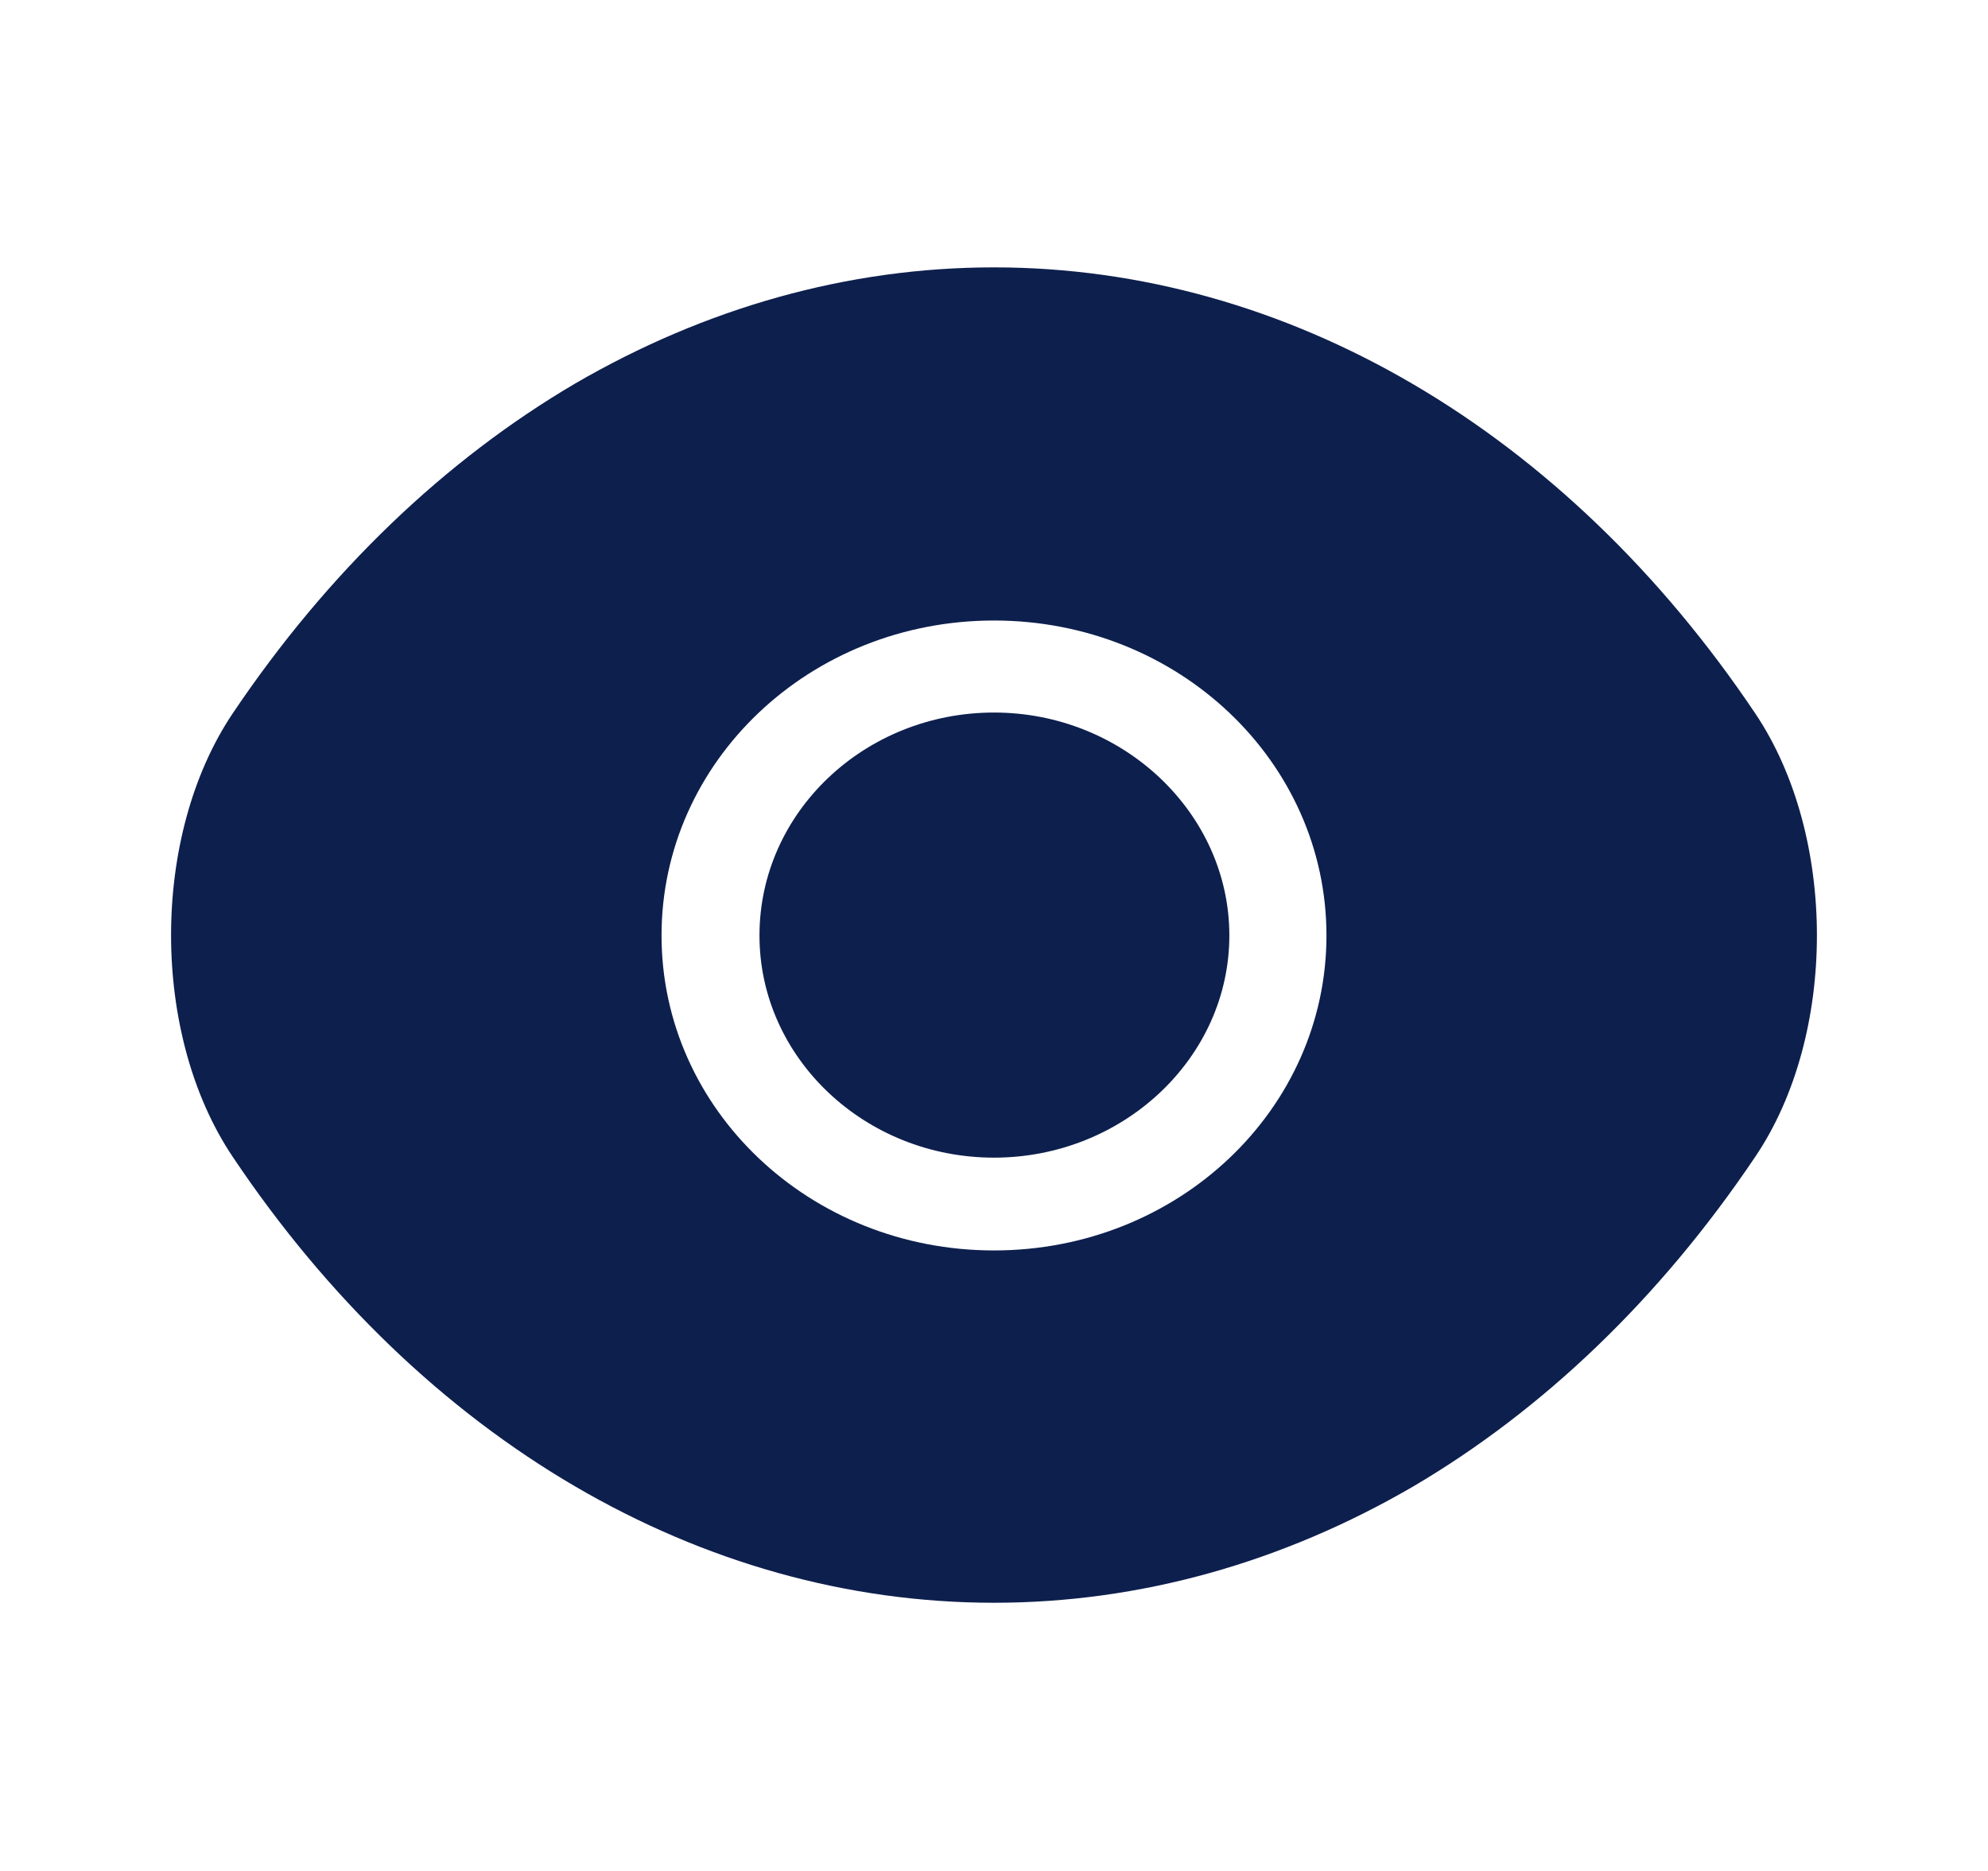
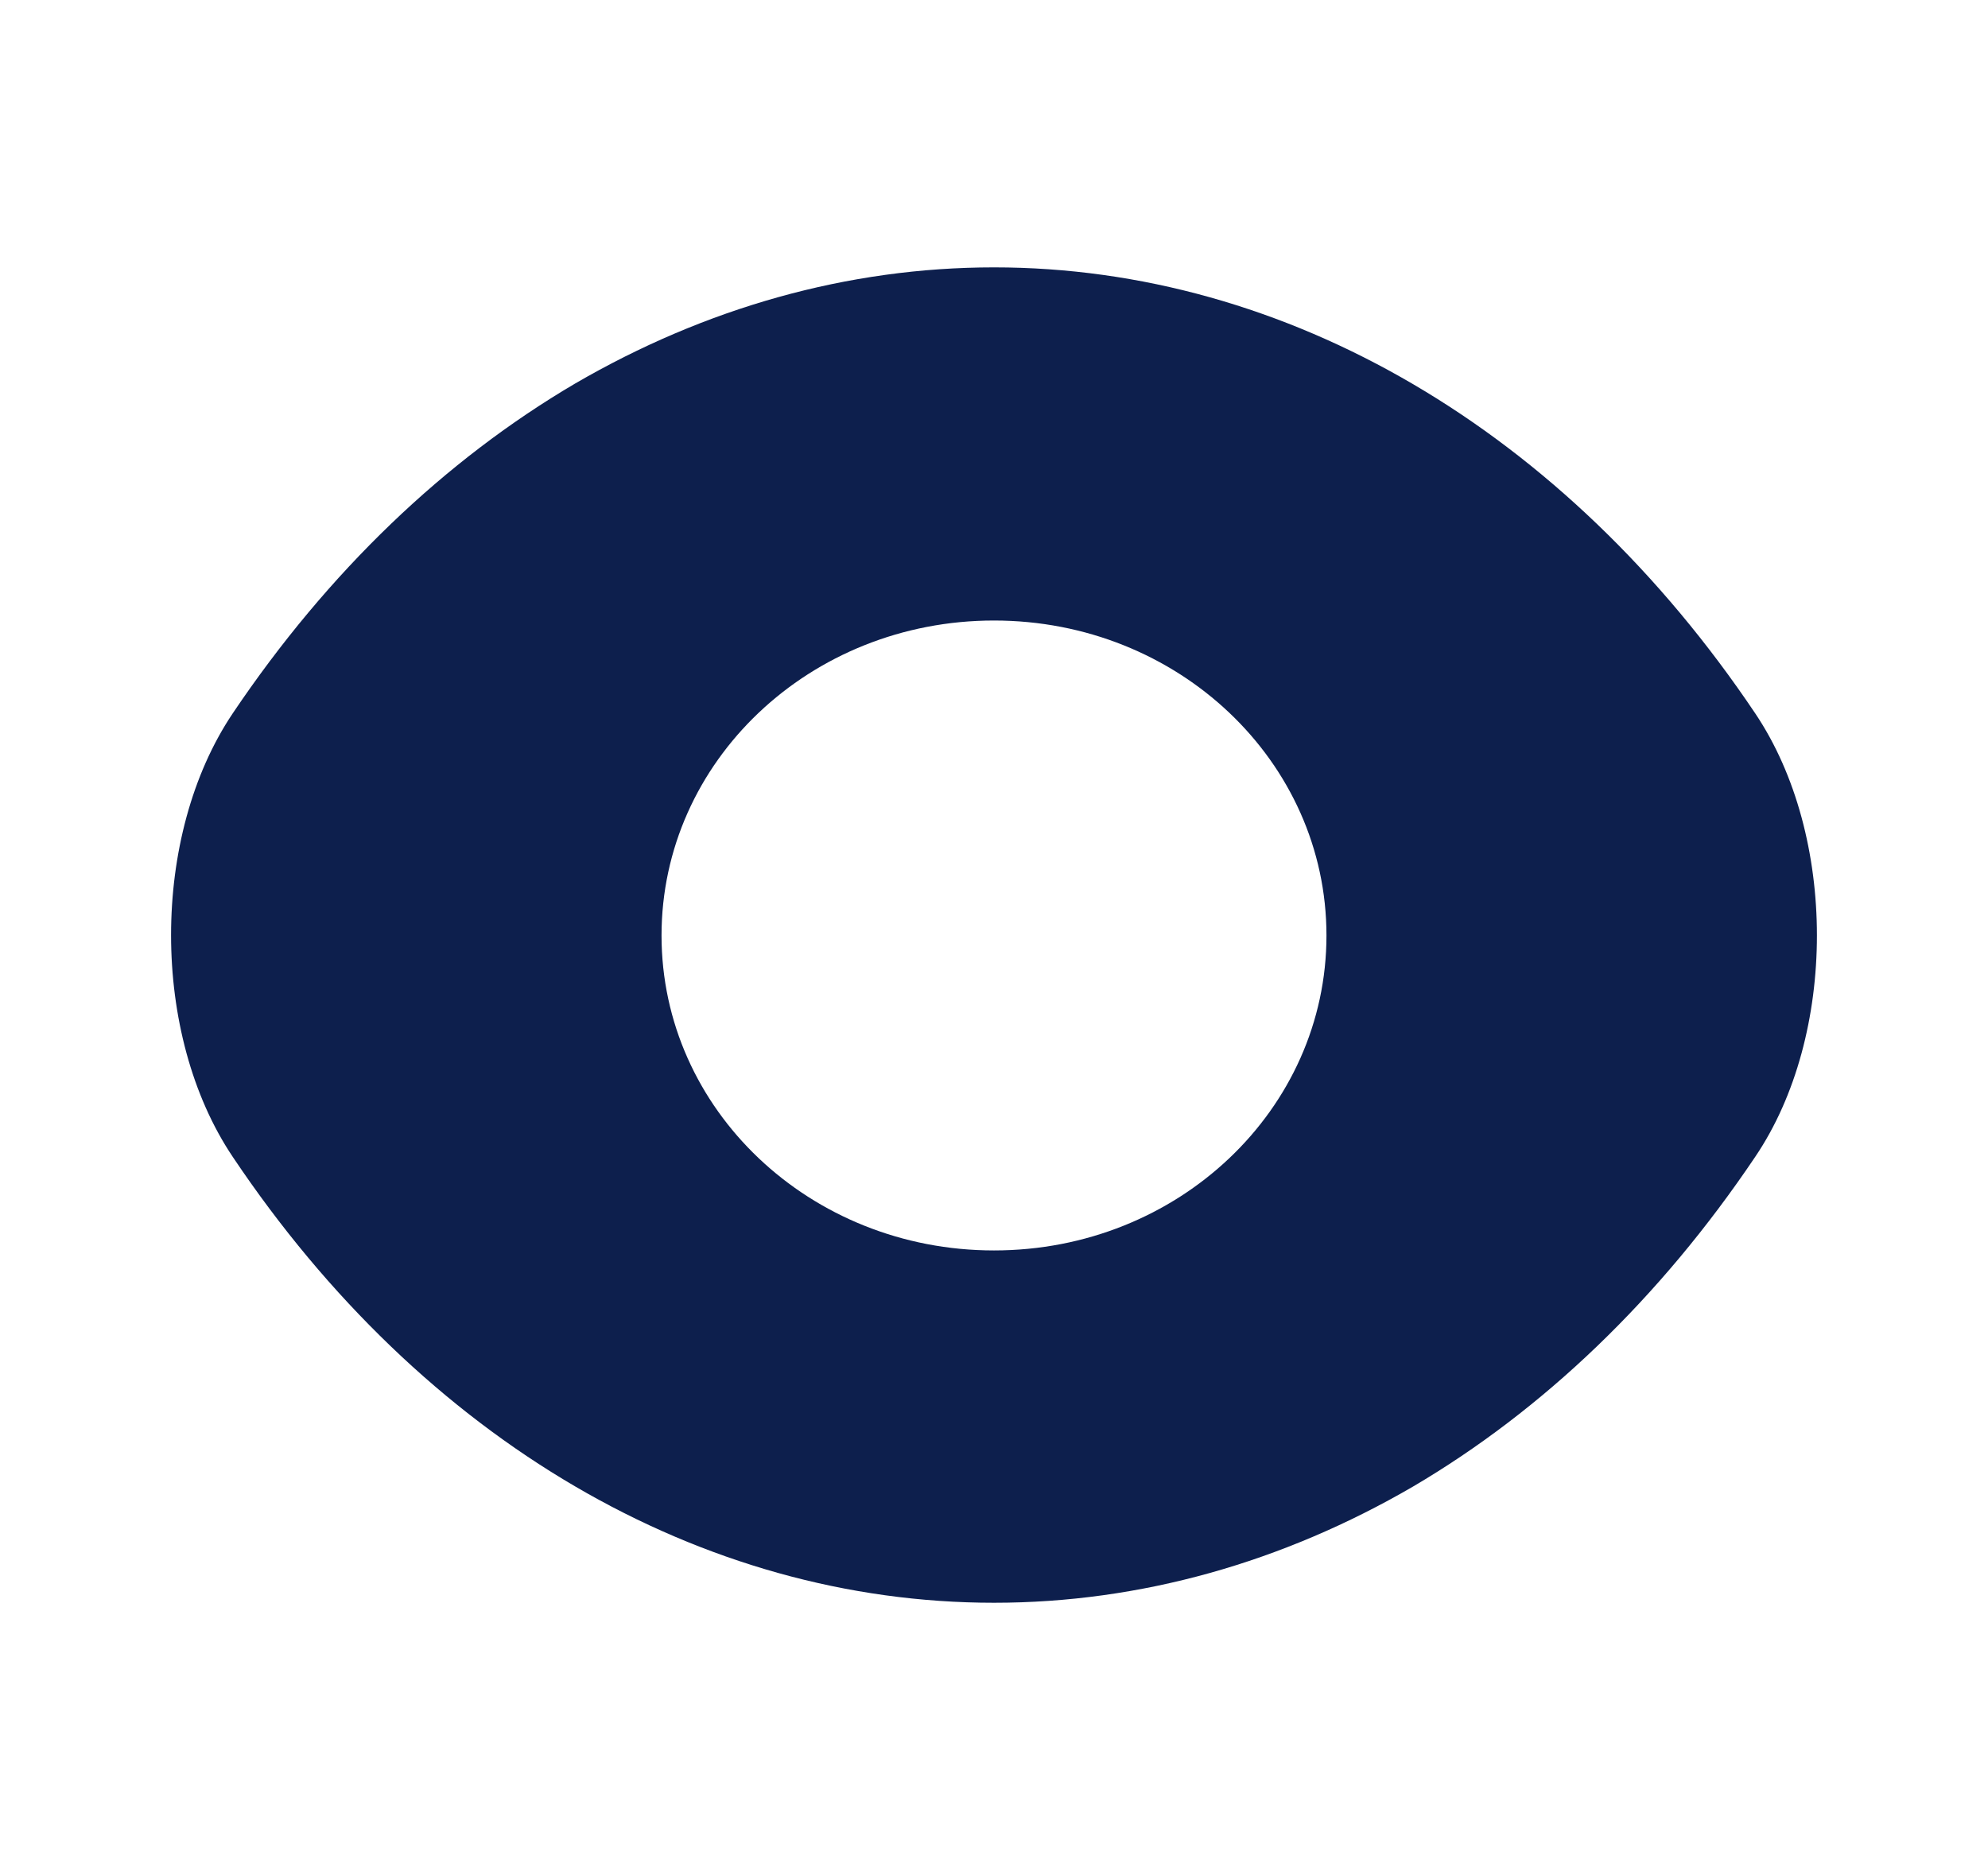
<svg xmlns="http://www.w3.org/2000/svg" width="34" height="32" viewBox="0 0 34 32" fill="none">
  <path d="M30.018 12.2C26.768 7.36 22.01 4.573 17 4.573c-2.505 0-4.94.694-7.164 1.987-2.223 1.307-4.222 3.213-5.855 5.64-1.407 2.093-1.407 5.493 0 7.587C7.233 24.64 11.99 27.413 17 27.413c2.505 0 4.94-.693 7.164-1.986 2.223-1.307 4.222-3.214 5.854-5.64 1.408-2.08 1.408-5.494 0-7.587zM17 21.387c-3.153 0-5.686-2.414-5.686-5.387 0-2.973 2.533-5.387 5.686-5.387s5.686 2.414 5.686 5.387c0 2.973-2.533 5.387-5.686 5.387z" fill="#0D1F4D" />
-   <path d="M17 12.187c-2.21 0-4.011 1.706-4.011 3.813 0 2.093 1.801 3.8 4.011 3.8s4.025-1.707 4.025-3.8S19.21 12.187 17 12.187z" fill="#0D1F4D" />
</svg>